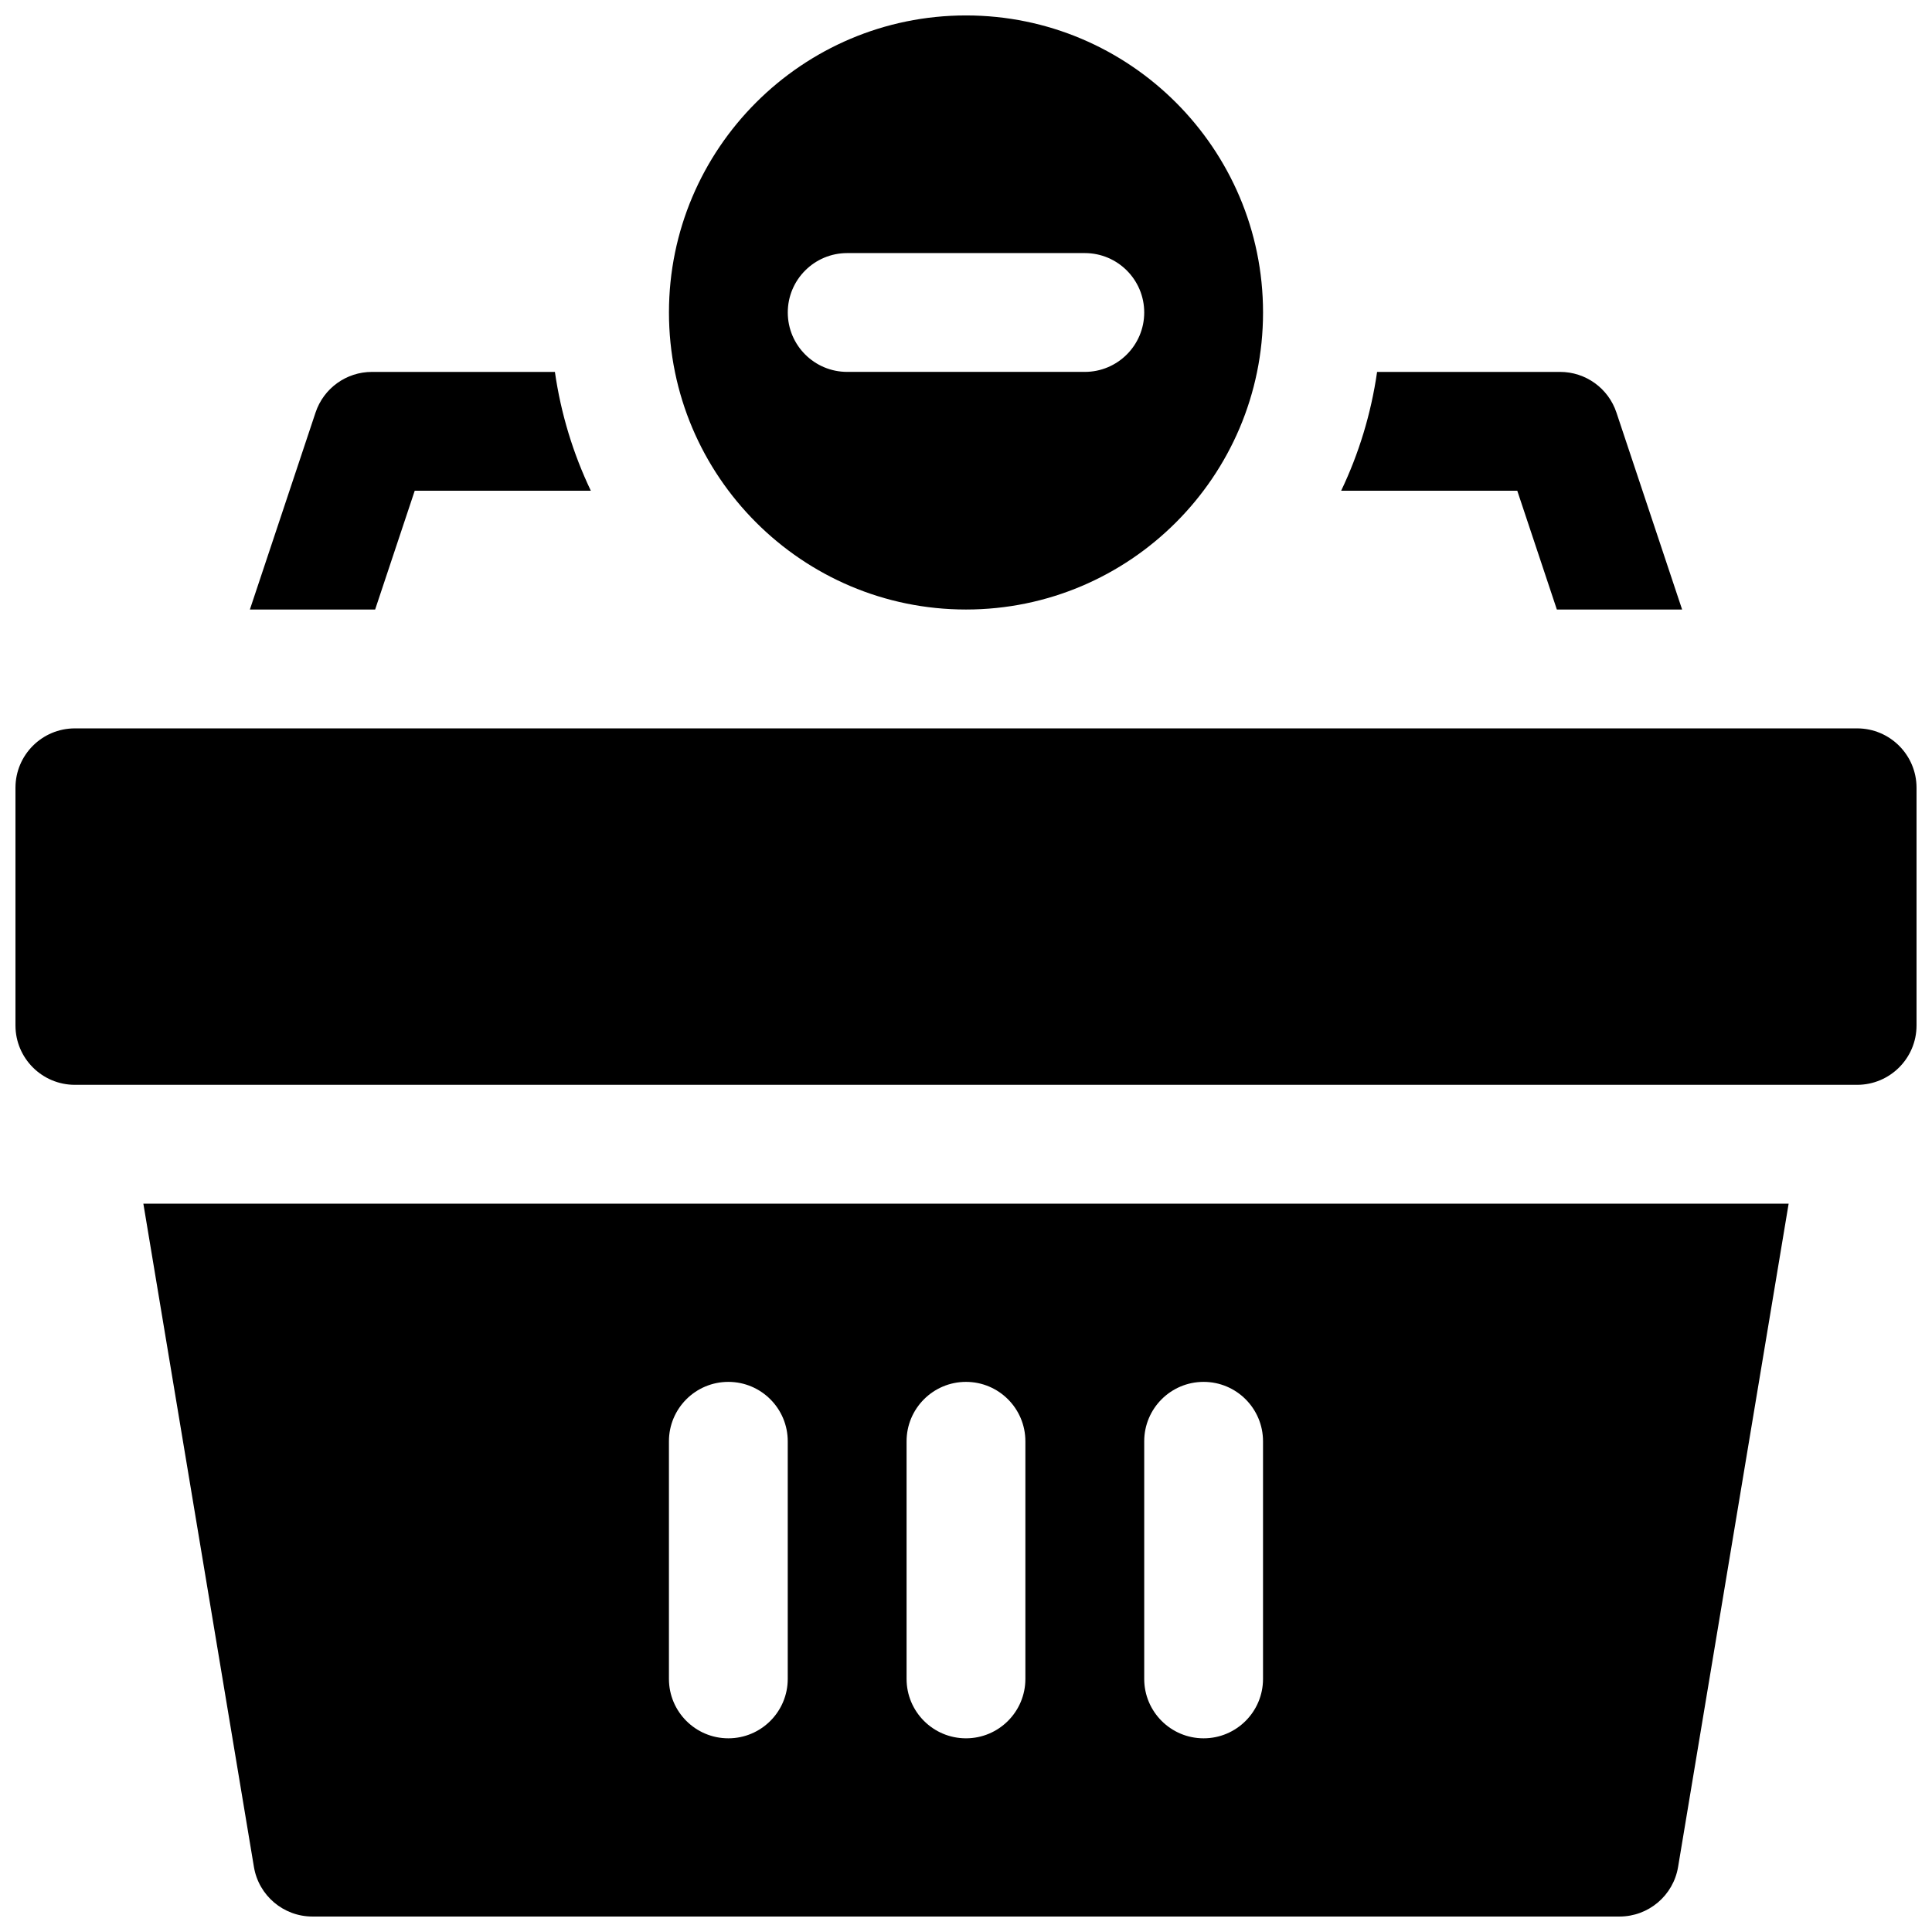
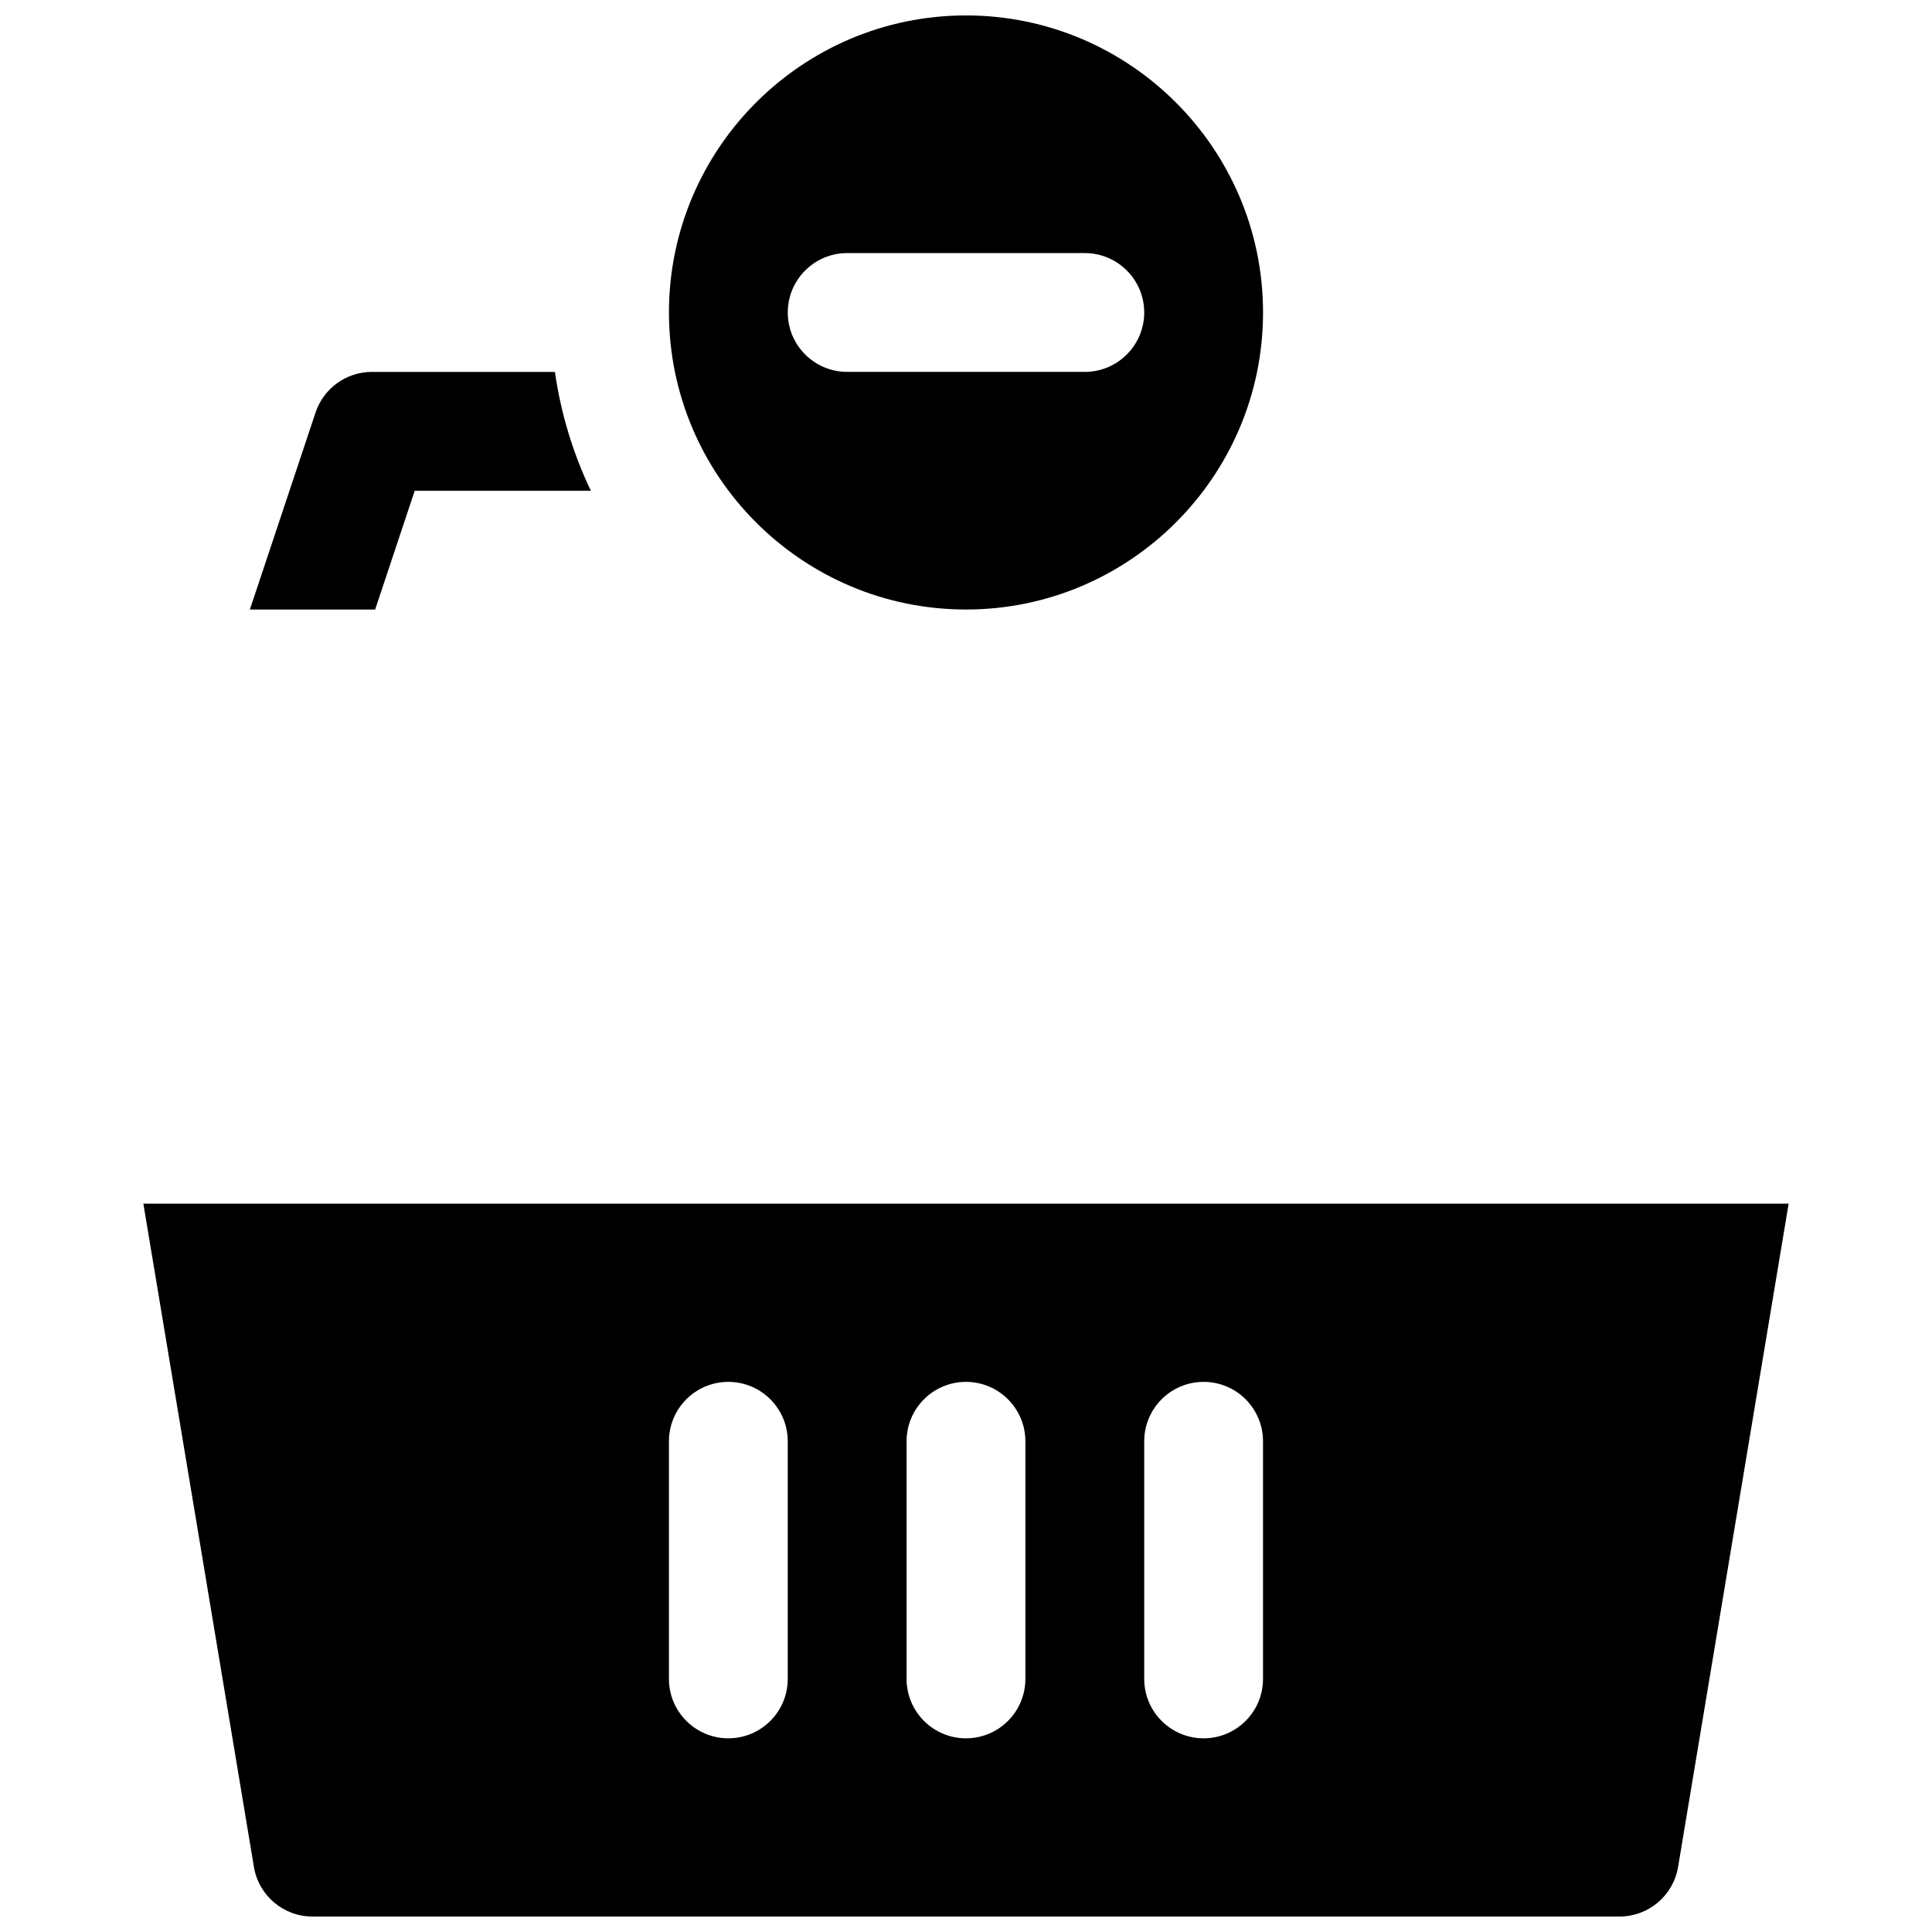
<svg xmlns="http://www.w3.org/2000/svg" width="800px" height="800px" version="1.1" viewBox="144 144 512 512">
  <defs>
    <clipPath id="c">
-       <path d="m148.09 337h503.81v95h-503.81z" />
-     </clipPath>
+       </clipPath>
    <clipPath id="b">
      <path d="m321 148.09h158v157.91h-158z" />
    </clipPath>
    <clipPath id="a">
      <path d="m181 462h438v189.9h-438z" />
    </clipPath>
  </defs>
  <g clip-path="url(#c)">
-     <path d="m636.16 431.49h-472.32c-8.691 0-15.742-7.055-15.742-15.742v-62.977c0-8.691 7.055-15.742 15.742-15.742h472.32c8.691 0 15.742 7.055 15.742 15.742v62.977c0.004 8.688-7.047 15.742-15.738 15.742z" />
-   </g>
+     </g>
  <g clip-path="url(#b)">
    <path d="m400 148.09c-43.406 0-78.719 35.312-78.719 78.719s35.312 78.719 78.719 78.719 78.719-35.312 78.719-78.719-35.312-78.719-78.719-78.719zm31.488 94.465h-62.977c-8.691 0-15.742-7.055-15.742-15.742 0-8.691 7.055-15.742 15.742-15.742h62.977c8.691 0 15.742 7.055 15.742 15.742s-7.055 15.742-15.742 15.742z" />
  </g>
-   <path d="m572.37 253.32c-2.141-6.426-8.152-10.762-14.934-10.762h-48.492c-1.598 11.125-4.848 21.695-9.523 31.488h46.672l10.492 31.488h33.195z" />
  <path d="m242.56 242.56c-6.777 0-12.793 4.336-14.934 10.762l-17.406 52.215h33.195l10.492-31.488h46.672c-4.676-9.793-7.926-20.363-9.523-31.488z" />
  <g clip-path="url(#a)">
    <path d="m181.99 462.98 29.301 175.77c1.258 7.586 7.82 13.152 15.52 13.152h346.37c7.699 0 14.273-5.566 15.531-13.152l29.297-175.77zm170.77 125.95c0 8.691-7.055 15.742-15.742 15.742-8.691 0-15.742-7.055-15.742-15.742v-62.977c0-8.691 7.055-15.742 15.742-15.742 8.691 0 15.742 7.055 15.742 15.742zm62.977 0c0 8.691-7.055 15.742-15.742 15.742-8.691 0-15.742-7.055-15.742-15.742v-62.977c0-8.691 7.055-15.742 15.742-15.742 8.691 0 15.742 7.055 15.742 15.742zm62.977 0c0 8.691-7.055 15.742-15.742 15.742-8.691 0-15.742-7.055-15.742-15.742v-62.977c0-8.691 7.055-15.742 15.742-15.742 8.691 0 15.742 7.055 15.742 15.742z" />
  </g>
</svg>